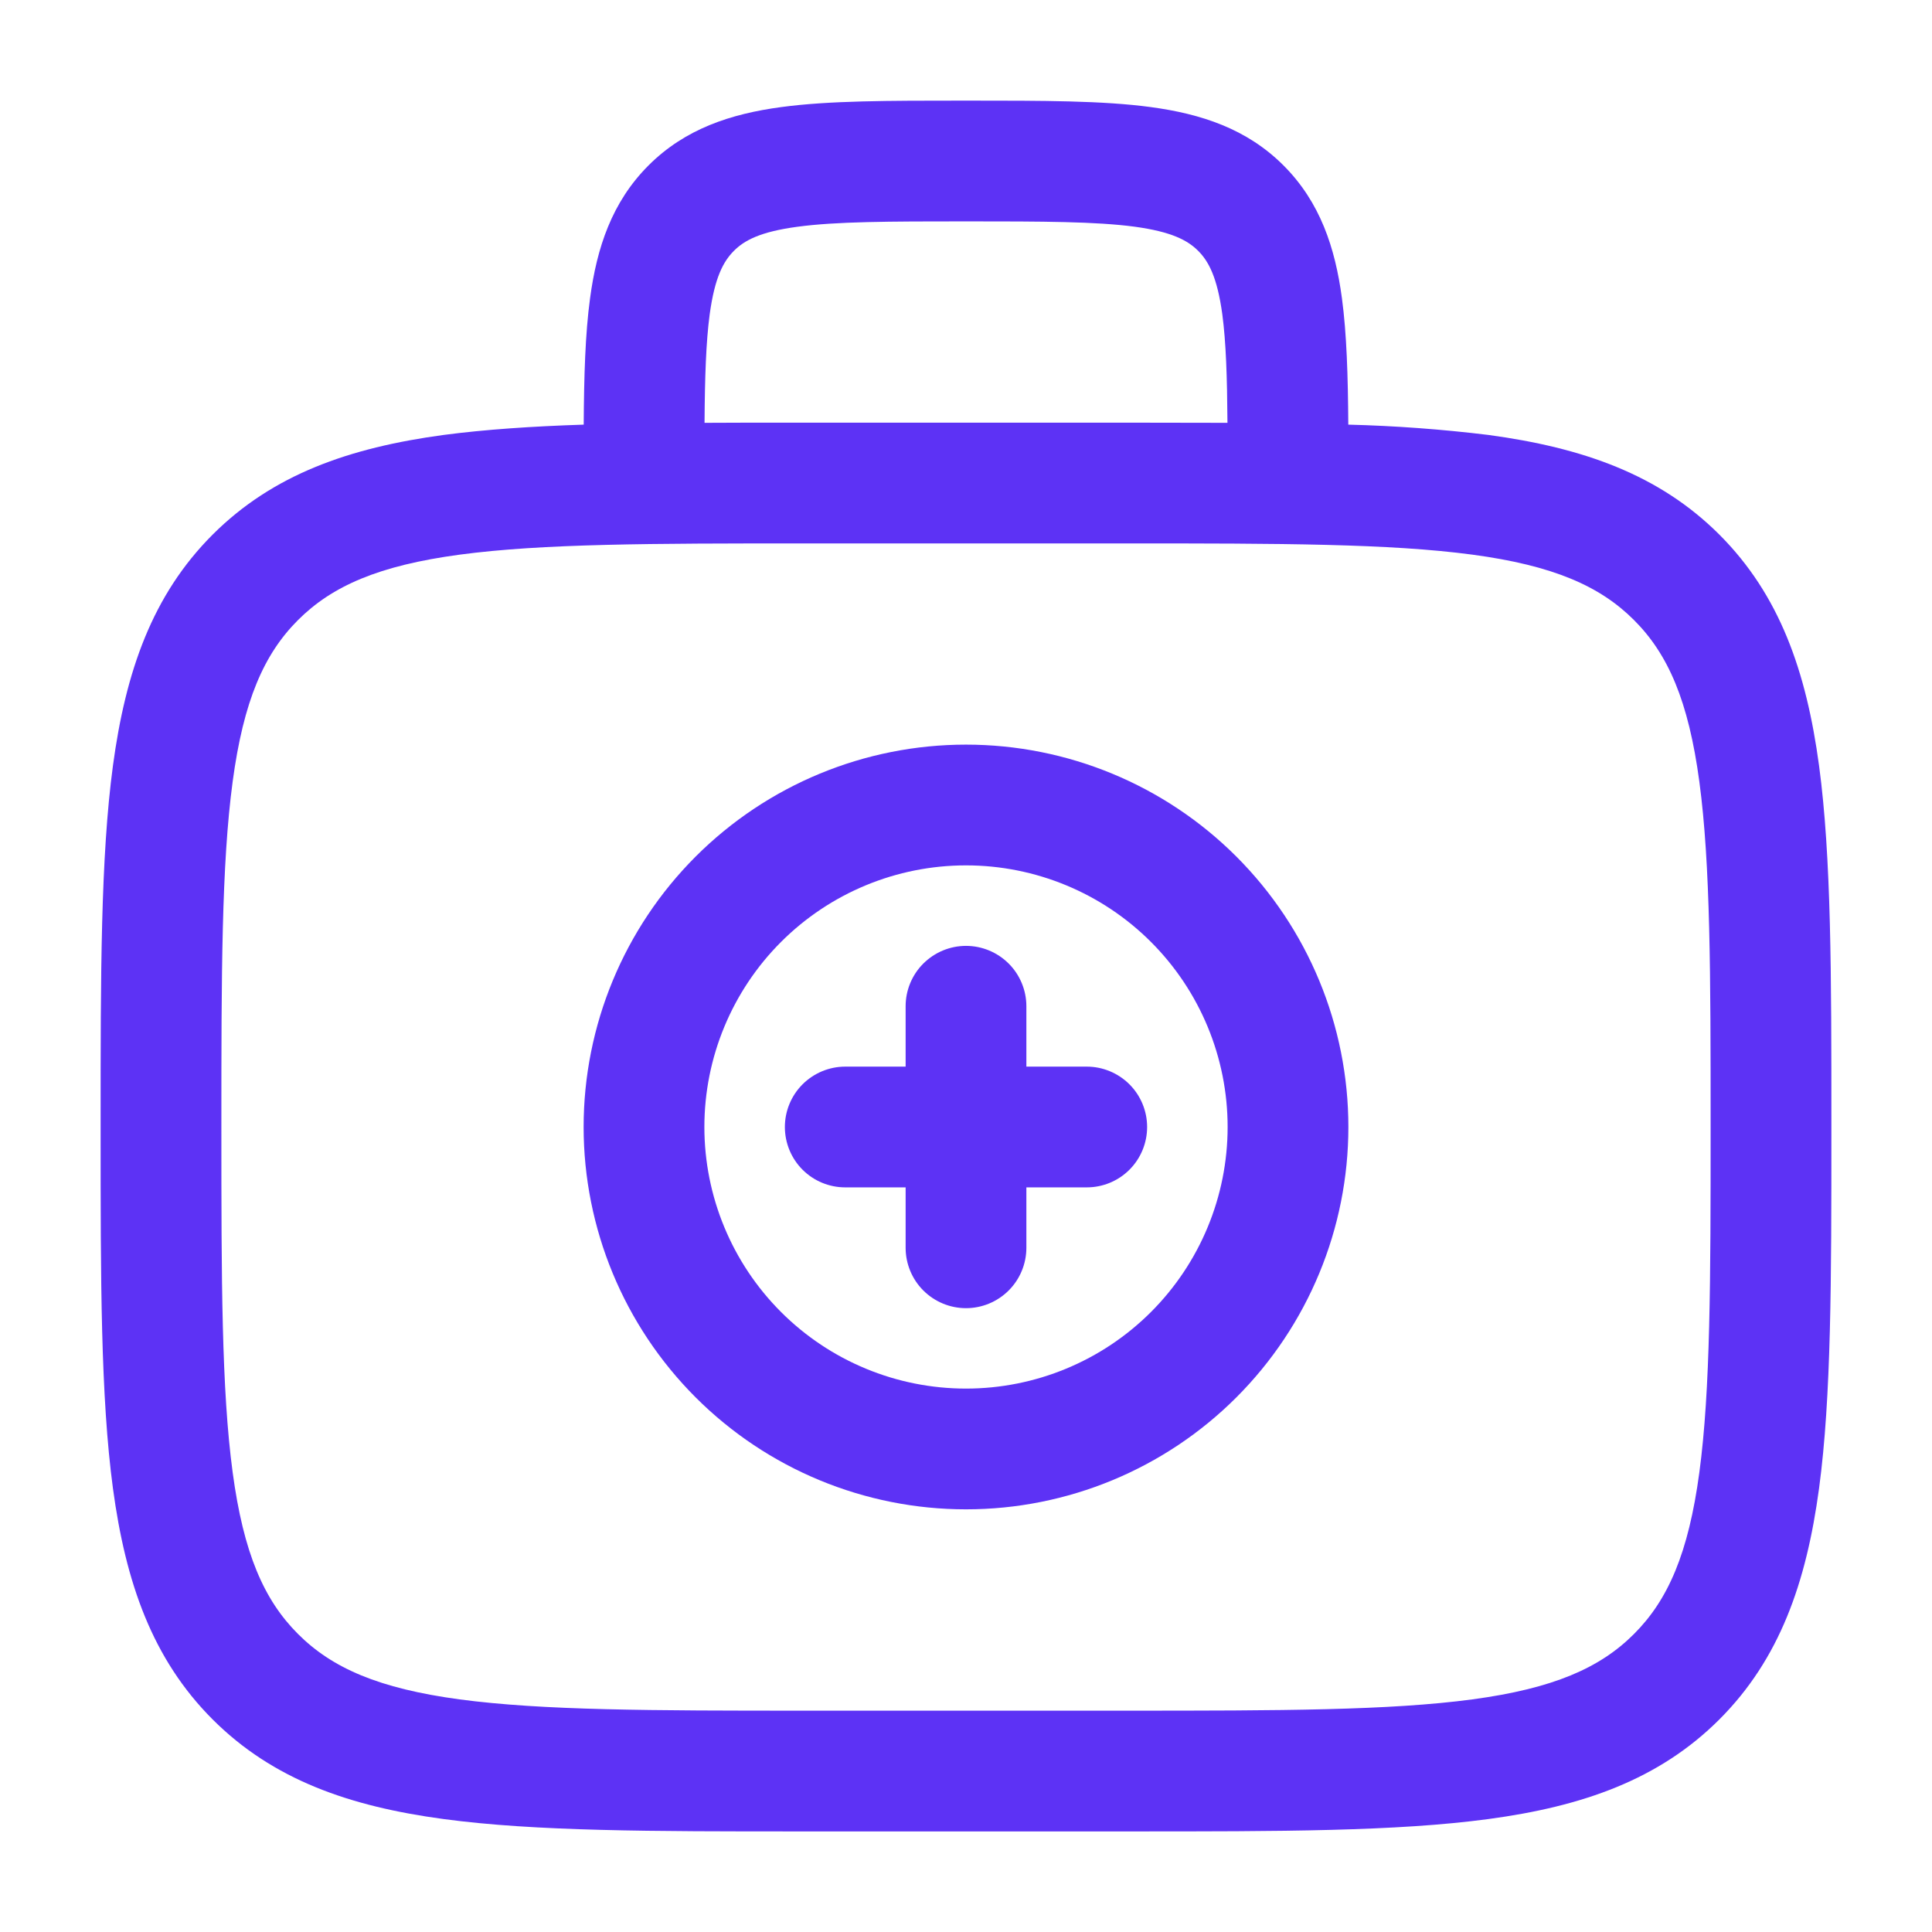
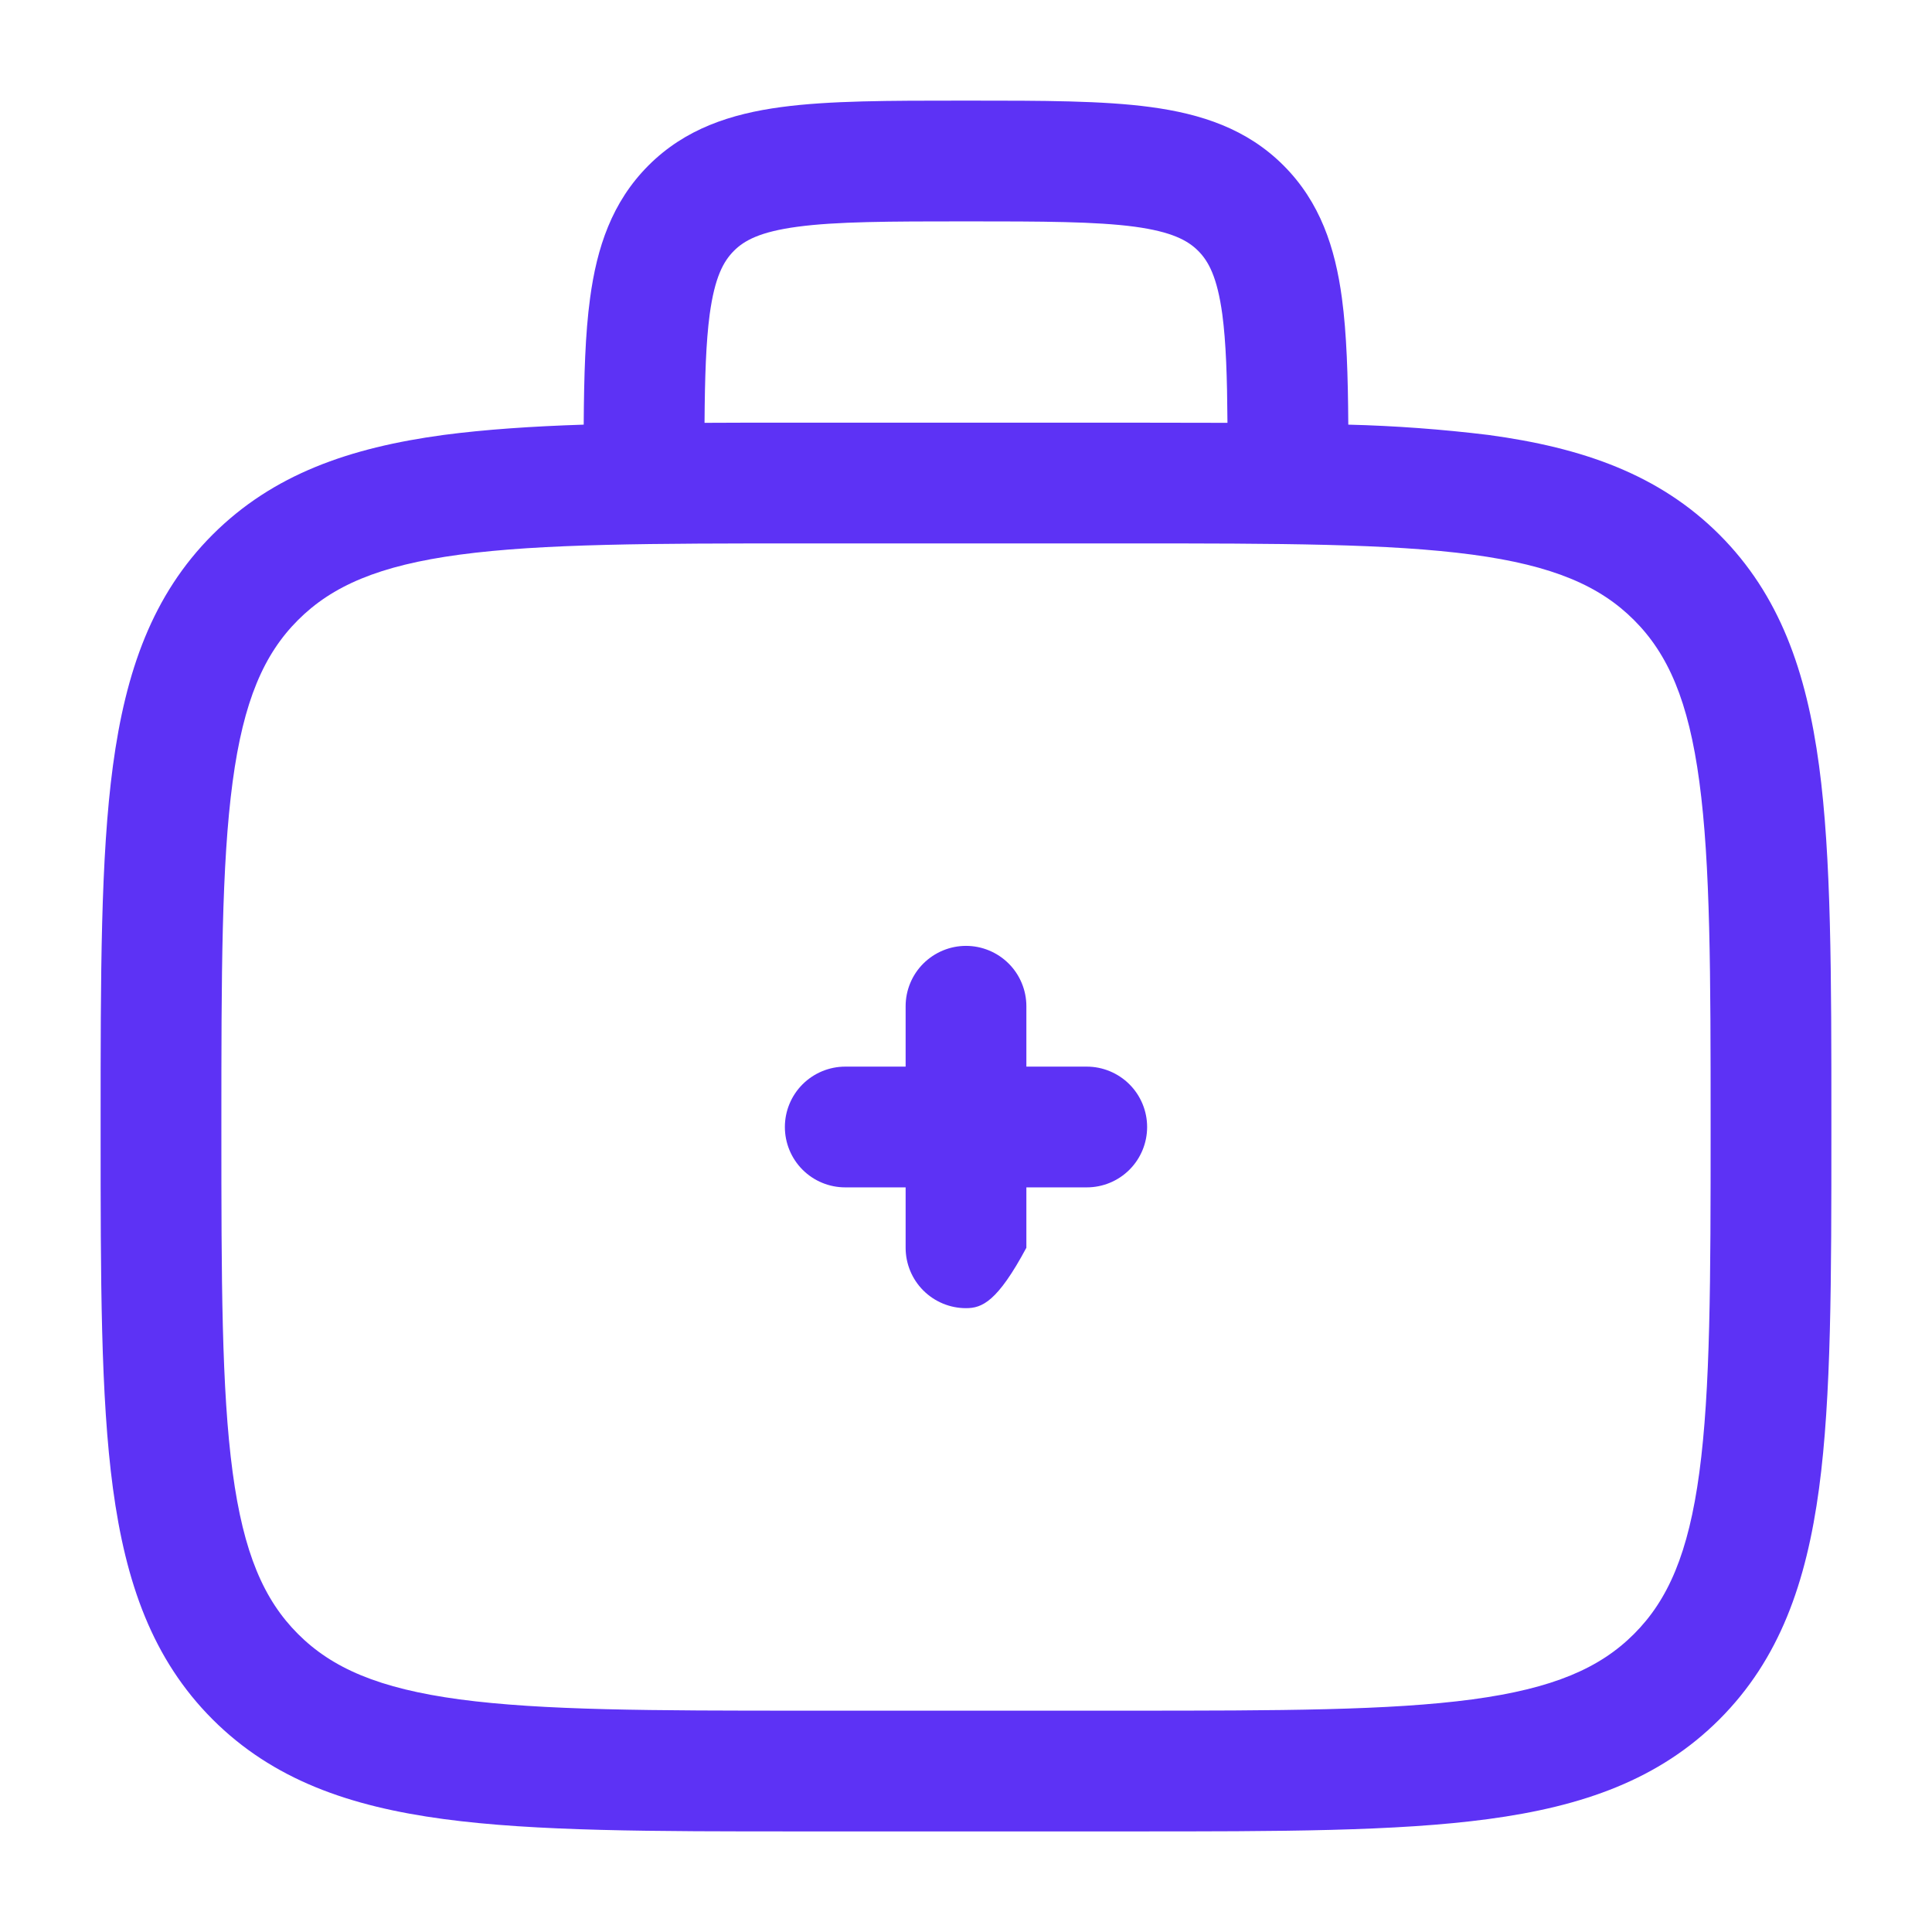
<svg xmlns="http://www.w3.org/2000/svg" width="48" height="48" viewBox="0 0 48 48" fill="none">
-   <path d="M24 23.5C24.398 23.5 24.779 23.659 25.061 23.94C25.342 24.221 25.5 24.603 25.5 25V26.5H27C27.398 26.5 27.779 26.659 28.061 26.94C28.342 27.221 28.5 27.603 28.5 28C28.5 28.398 28.342 28.78 28.061 29.061C27.779 29.343 27.398 29.5 27 29.5H25.5V31C25.5 31.398 25.342 31.78 25.061 32.061C24.779 32.343 24.398 32.501 24 32.501C23.602 32.501 23.221 32.343 22.939 32.061C22.658 31.78 22.5 31.398 22.5 31V29.5H21C20.602 29.5 20.221 29.343 19.939 29.061C19.658 28.78 19.5 28.398 19.5 28C19.5 27.603 19.658 27.221 19.939 26.94C20.221 26.659 20.602 26.5 21 26.5H22.5V25C22.5 24.603 22.658 24.221 22.939 23.94C23.221 23.659 23.602 23.5 24 23.5Z" fill="#5D32F5" />
-   <path fill-rule="evenodd" clip-rule="evenodd" d="M24 18.5C21.48 18.5 19.064 19.5 17.282 21.282C15.501 23.064 14.5 25.48 14.5 28C14.5 30.519 15.501 32.935 17.282 34.717C19.064 36.499 21.48 37.499 24 37.499C26.52 37.499 28.936 36.499 30.718 34.717C32.499 32.935 33.5 30.519 33.5 28C33.5 25.48 32.499 23.064 30.718 21.282C28.936 19.5 26.52 18.5 24 18.5ZM17.5 28C17.5 26.276 18.185 24.622 19.404 23.403C20.623 22.184 22.276 21.5 24 21.5C25.724 21.5 27.377 22.184 28.596 23.403C29.815 24.622 30.5 26.276 30.5 28C30.5 29.723 29.815 31.377 28.596 32.596C27.377 33.815 25.724 34.499 24 34.499C22.276 34.499 20.623 33.815 19.404 32.596C18.185 31.377 17.5 29.723 17.5 28Z" fill="#5D32F5" />
+   <path d="M24 23.5C24.398 23.5 24.779 23.659 25.061 23.94C25.342 24.221 25.5 24.603 25.5 25V26.5H27C27.398 26.5 27.779 26.659 28.061 26.94C28.342 27.221 28.5 27.603 28.5 28C28.5 28.398 28.342 28.78 28.061 29.061C27.779 29.343 27.398 29.5 27 29.5H25.5V31C24.779 32.343 24.398 32.501 24 32.501C23.602 32.501 23.221 32.343 22.939 32.061C22.658 31.78 22.5 31.398 22.5 31V29.5H21C20.602 29.5 20.221 29.343 19.939 29.061C19.658 28.78 19.5 28.398 19.5 28C19.5 27.603 19.658 27.221 19.939 26.94C20.221 26.659 20.602 26.5 21 26.5H22.5V25C22.5 24.603 22.658 24.221 22.939 23.94C23.221 23.659 23.602 23.5 24 23.5Z" fill="#5D32F5" />
  <path fill-rule="evenodd" clip-rule="evenodd" d="M23.896 2.5C22.098 2.5 20.6 2.5 19.412 2.66C18.156 2.828 17.022 3.2 16.112 4.11C15.2 5.022 14.828 6.156 14.66 7.41C14.54 8.29 14.51 9.338 14.502 10.55C13.206 10.592 12.05 10.671 11.022 10.806C8.678 11.123 6.78 11.787 5.282 13.283C3.786 14.78 3.122 16.678 2.806 19.023C2.5 21.302 2.5 24.212 2.5 27.889V28.113C2.5 31.788 2.5 34.7 2.806 36.978C3.122 39.322 3.786 41.221 5.282 42.718C6.78 44.215 8.678 44.879 11.022 45.194C13.302 45.501 16.212 45.501 19.888 45.501H28.112C31.788 45.501 34.7 45.501 36.978 45.194C39.322 44.879 41.22 44.215 42.718 42.718C44.214 41.221 44.878 39.322 45.194 36.978C45.5 34.699 45.5 31.788 45.5 28.113V27.889C45.5 24.212 45.5 21.3 45.194 19.023C44.878 16.678 44.214 14.78 42.718 13.283C41.22 11.787 39.322 11.123 36.978 10.806C35.823 10.665 34.661 10.579 33.498 10.55C33.49 9.338 33.458 8.29 33.34 7.41C33.172 6.156 32.8 5.022 31.888 4.11C30.976 3.198 29.844 2.83 28.588 2.66C27.4 2.5 25.9 2.5 24.104 2.5H23.896ZM30.496 10.505C30.488 9.364 30.46 8.504 30.368 7.81C30.242 6.888 30.028 6.492 29.768 6.232C29.508 5.972 29.112 5.758 28.188 5.632C27.224 5.504 25.928 5.5 24 5.5C22.072 5.5 20.776 5.504 19.81 5.634C18.888 5.758 18.492 5.972 18.232 6.234C17.972 6.496 17.758 6.888 17.632 7.81C17.54 8.502 17.512 9.362 17.504 10.505C18.26 10.501 19.055 10.499 19.888 10.501H28.112C28.945 10.501 29.74 10.502 30.496 10.505ZM7.404 15.405C8.25 14.559 9.41 14.05 11.422 13.78C13.478 13.505 16.186 13.501 20 13.501H28C31.814 13.501 34.524 13.505 36.58 13.78C38.59 14.05 39.75 14.559 40.596 15.405C41.442 16.25 41.95 17.41 42.22 19.422C42.496 21.477 42.5 24.186 42.5 28C42.5 31.814 42.496 34.525 42.22 36.581C41.95 38.59 41.442 39.751 40.596 40.596C39.75 41.443 38.59 41.95 36.578 42.221C34.524 42.496 31.814 42.501 28 42.501H20C16.186 42.501 13.478 42.496 11.42 42.221C9.41 41.95 8.25 41.443 7.404 40.596C6.558 39.751 6.05 38.59 5.78 36.578C5.504 34.525 5.5 31.814 5.5 28C5.5 24.186 5.504 21.479 5.78 19.421C6.05 17.41 6.558 16.25 7.404 15.405Z" fill="#5D32F5" />
</svg>